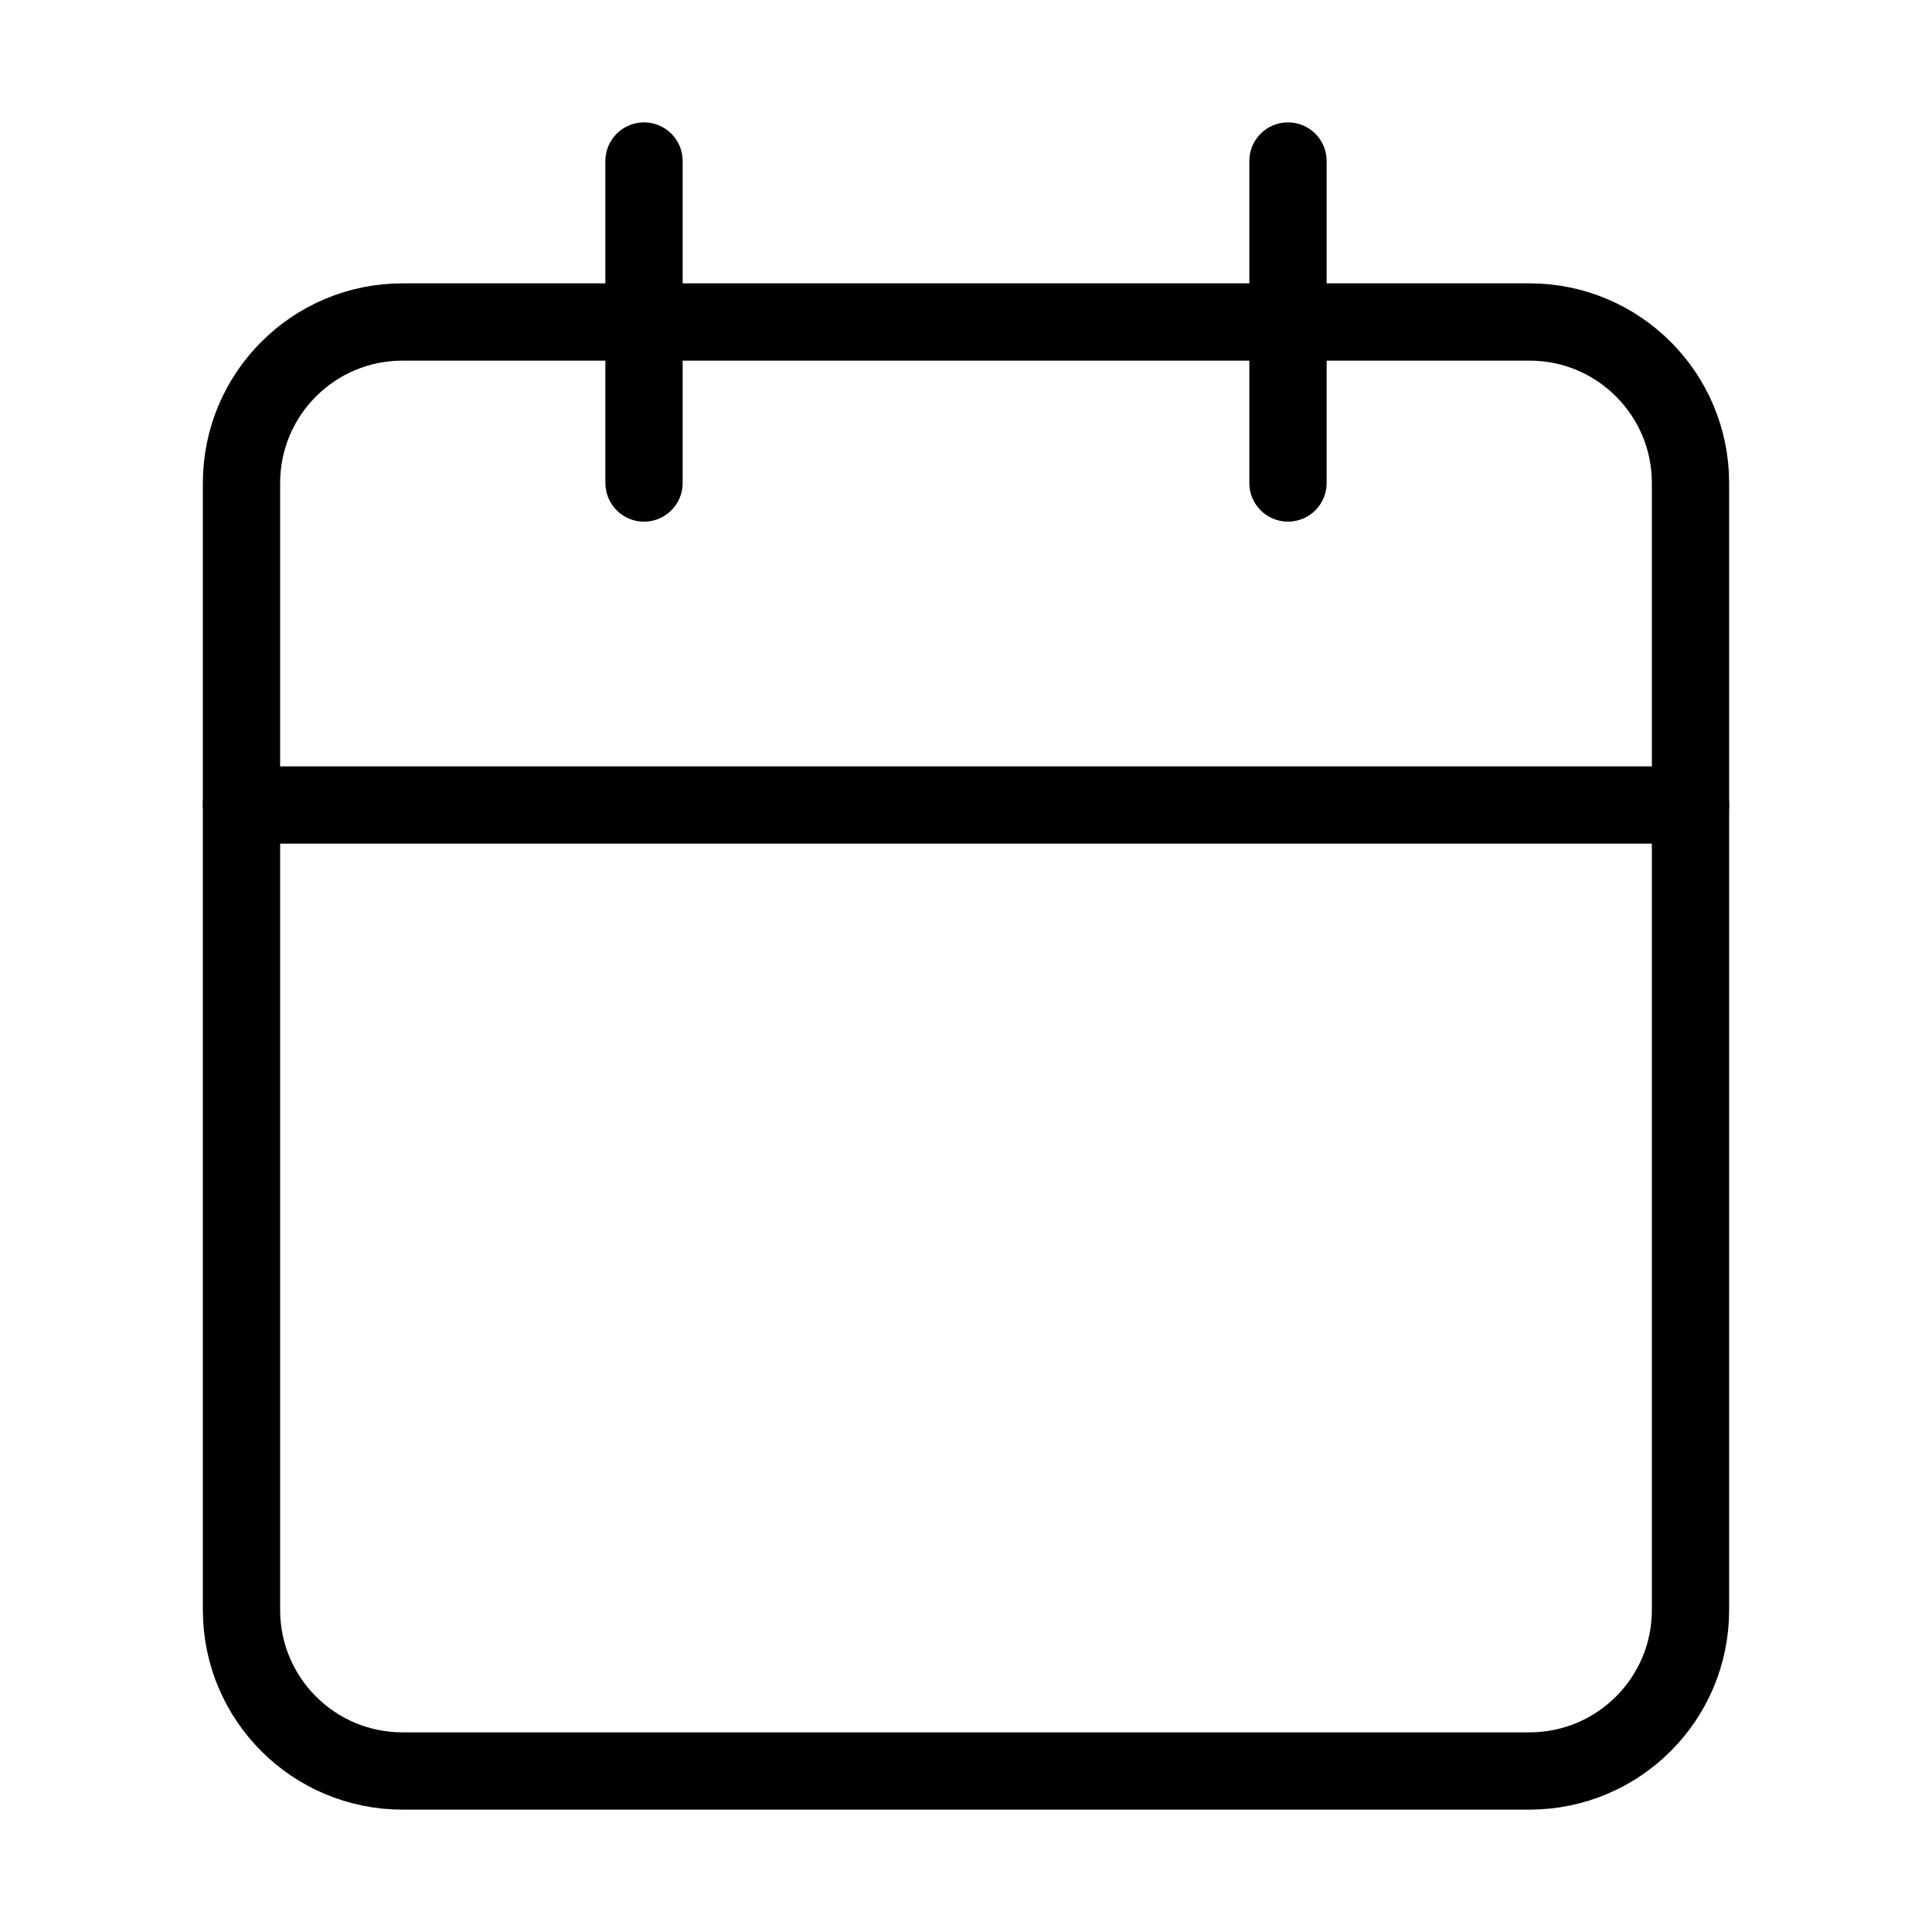
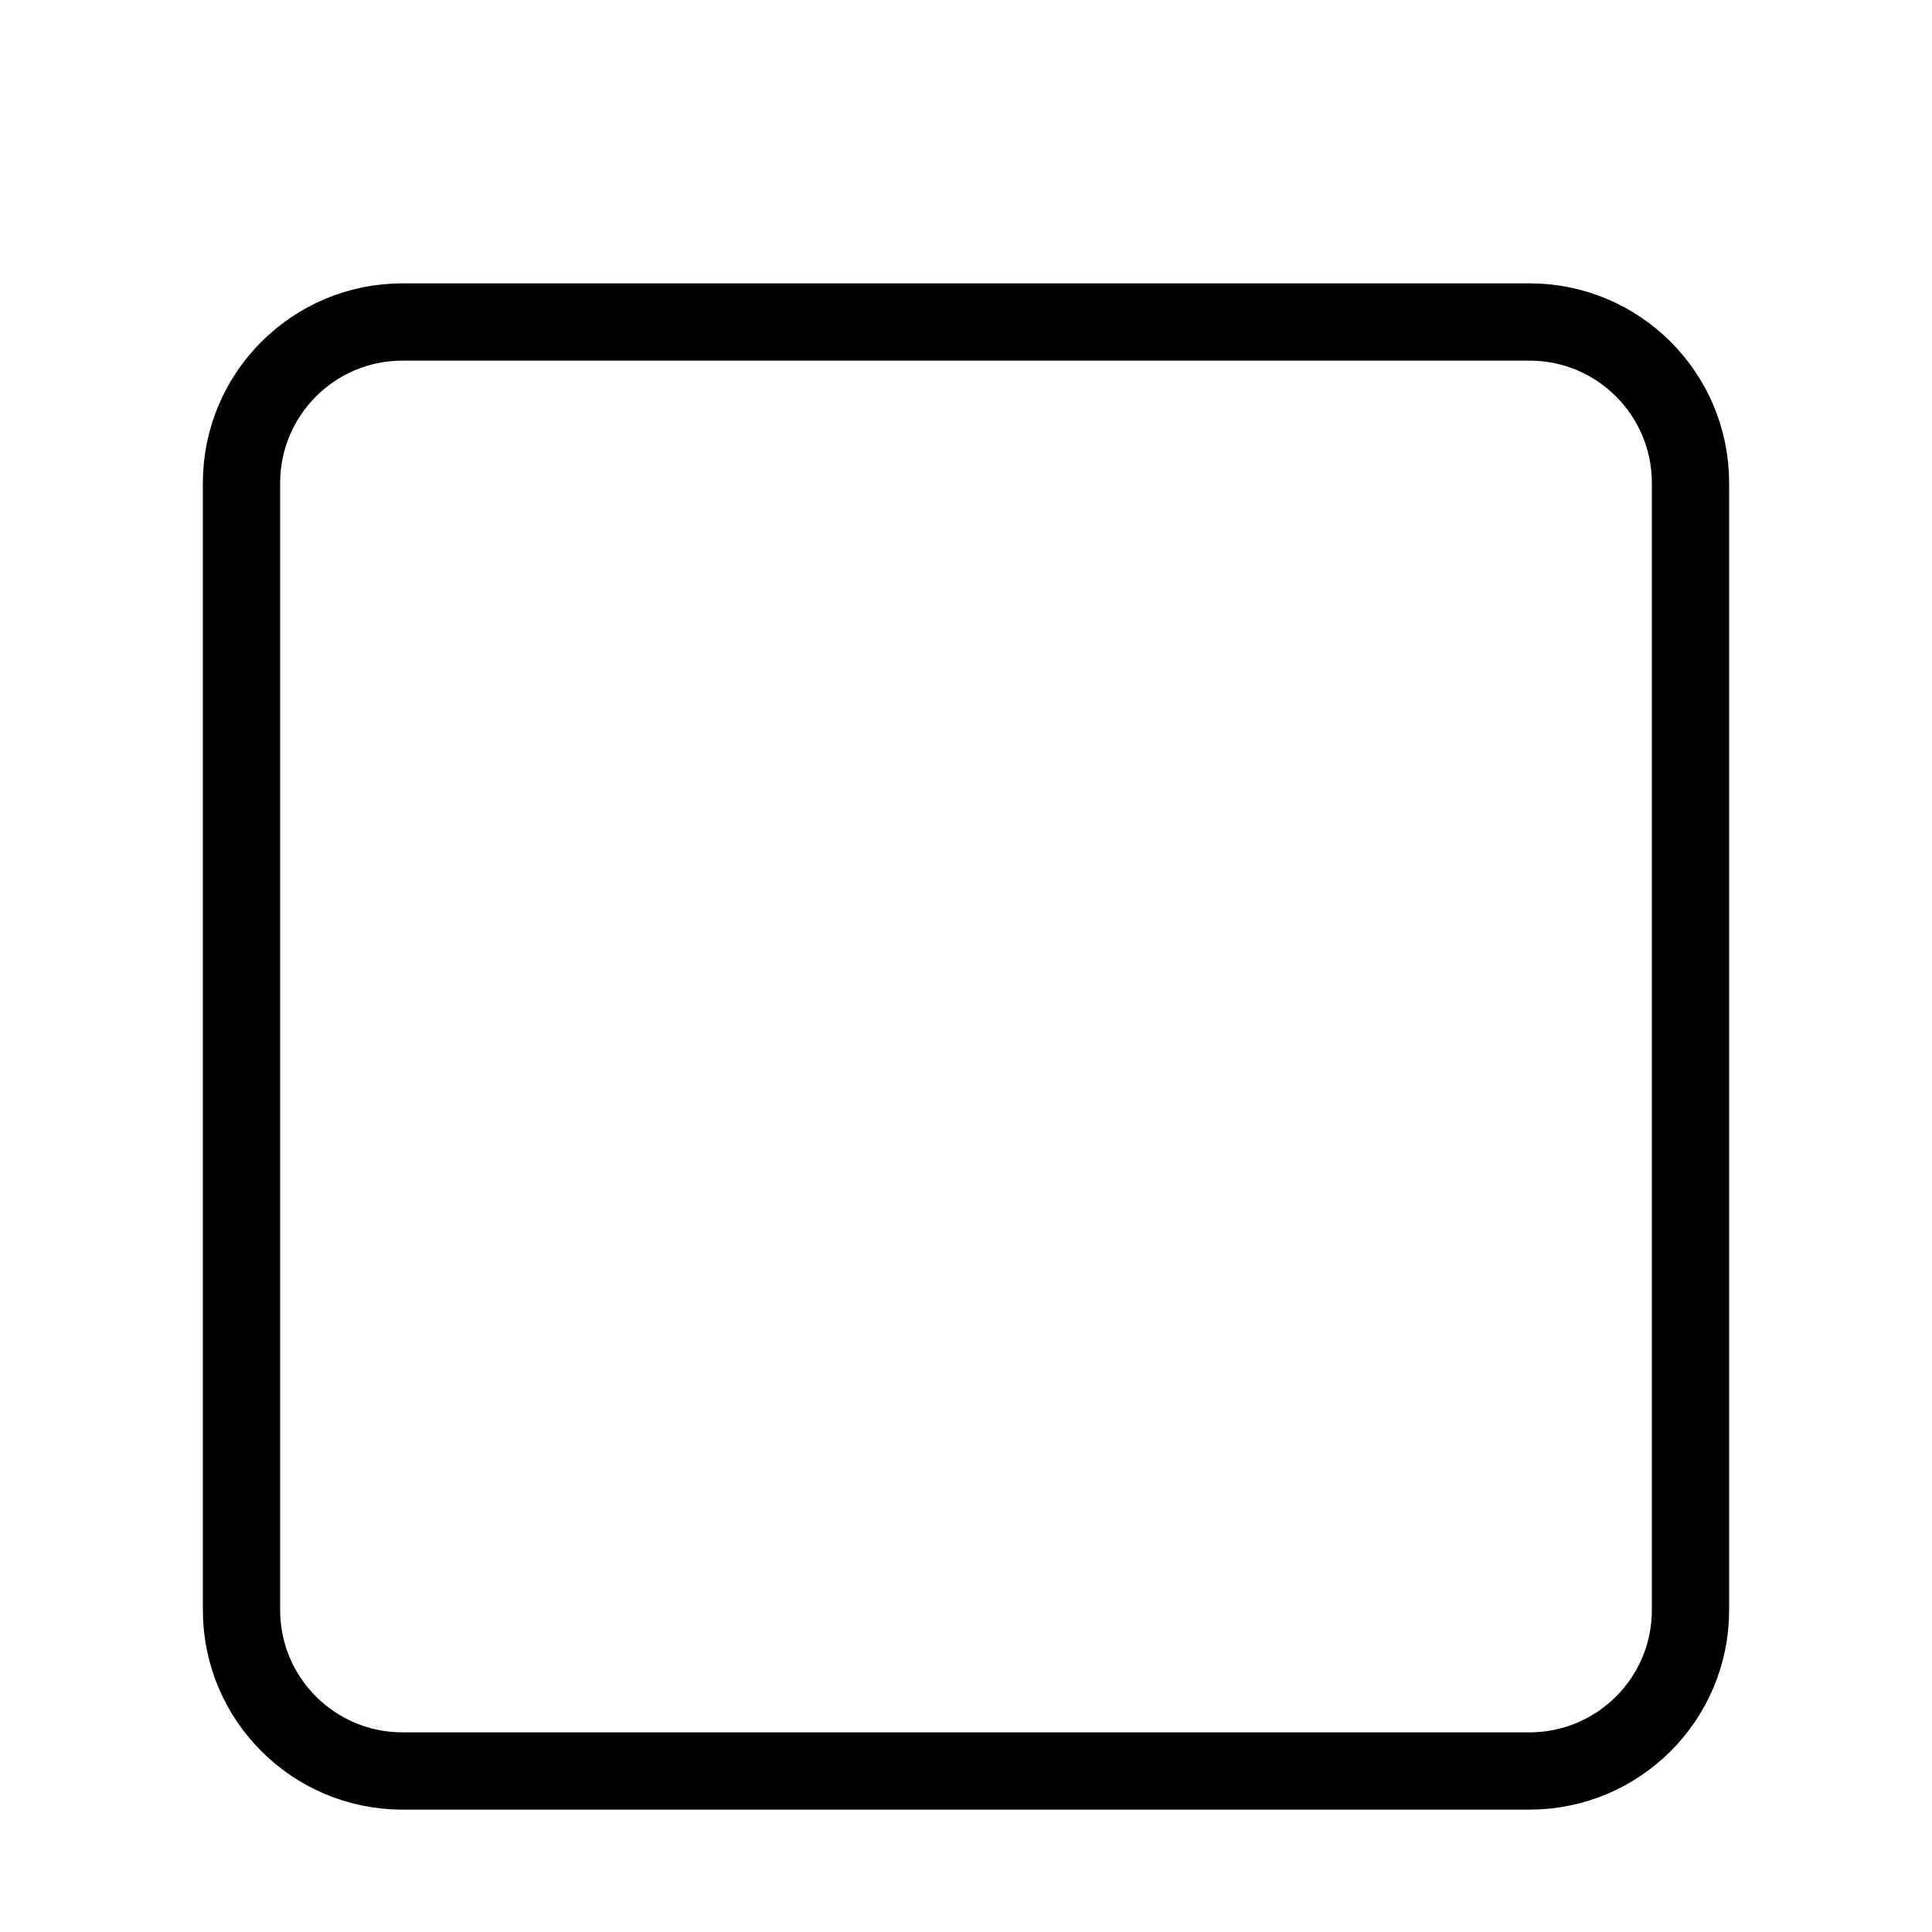
<svg xmlns="http://www.w3.org/2000/svg" width="50" height="50" viewBox="0 0 50 50" fill="none">
  <path d="M39.583 8.333H10.417C8.115 8.333 6.25 10.199 6.25 12.5V41.667C6.25 43.968 8.115 45.833 10.417 45.833H39.583C41.885 45.833 43.75 43.968 43.75 41.667V12.5C43.75 10.199 41.885 8.333 39.583 8.333Z" stroke="black" stroke-width="2" stroke-linecap="round" stroke-linejoin="round" />
-   <path d="M33.333 4.167V12.5" stroke="black" stroke-width="2" stroke-linecap="round" stroke-linejoin="round" />
-   <path d="M16.667 4.167V12.5" stroke="black" stroke-width="2" stroke-linecap="round" stroke-linejoin="round" />
-   <path d="M6.25 20.833H43.75" stroke="black" stroke-width="2" stroke-linecap="round" stroke-linejoin="round" />
</svg>